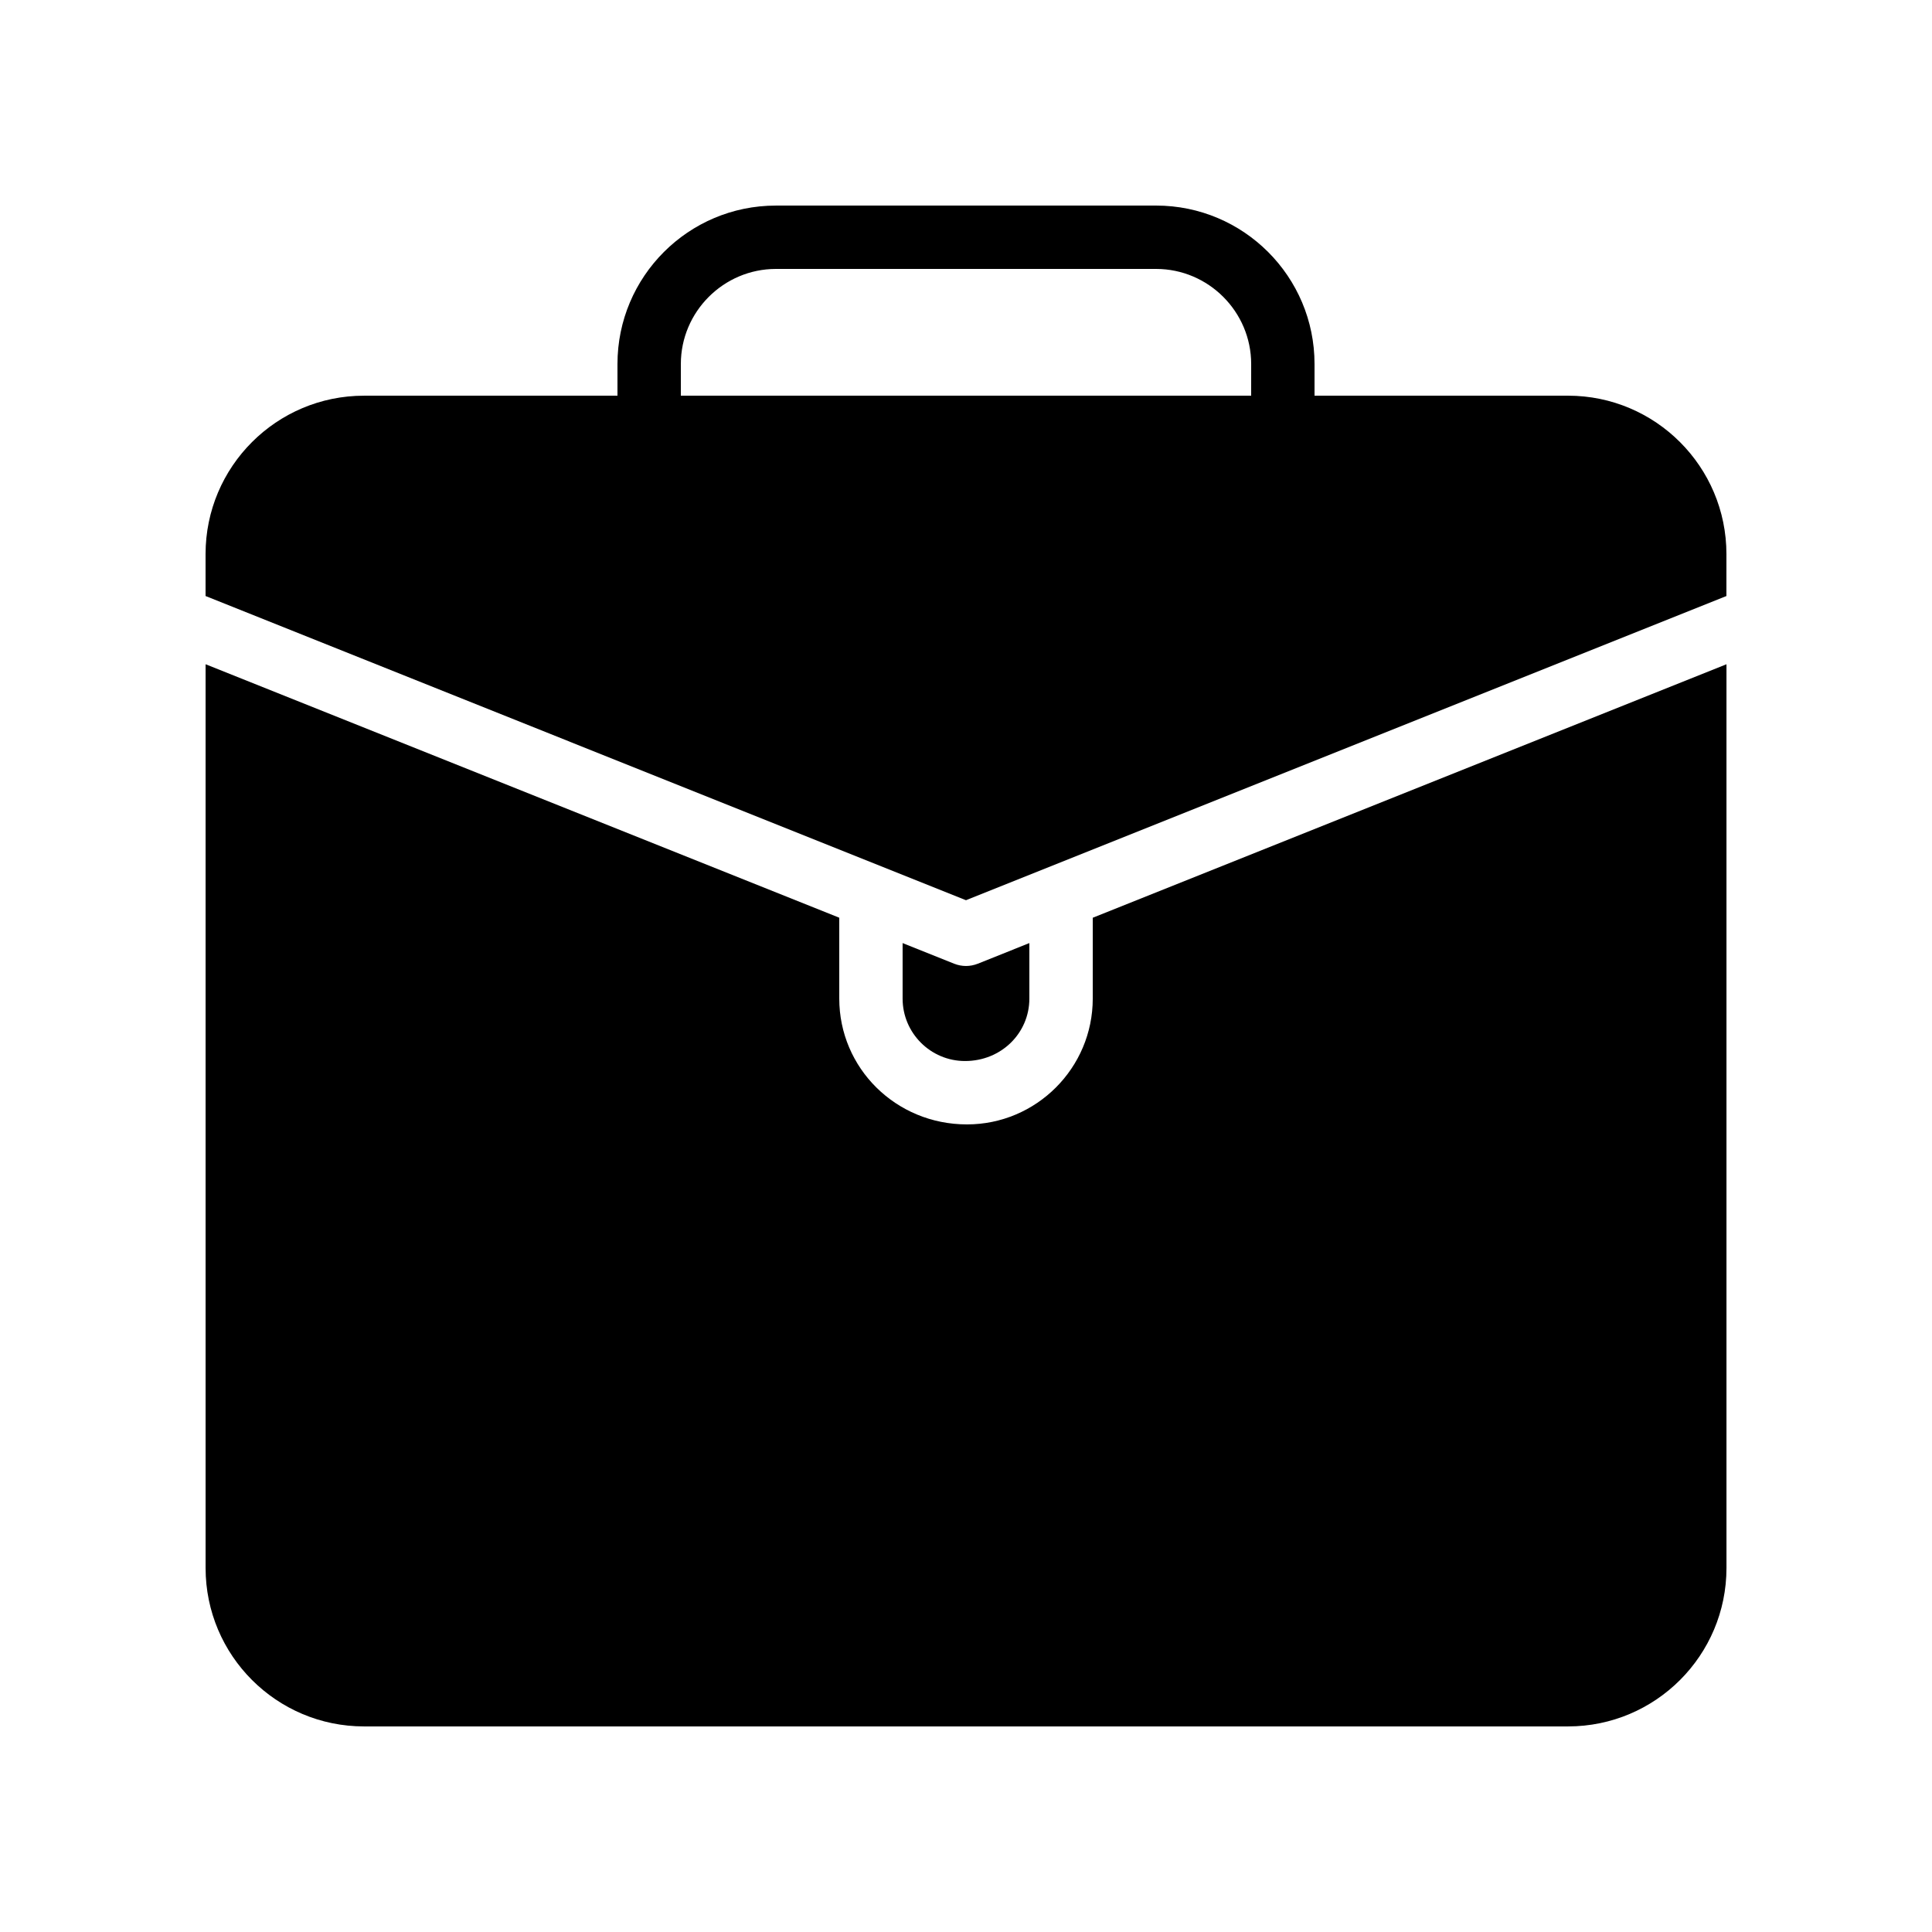
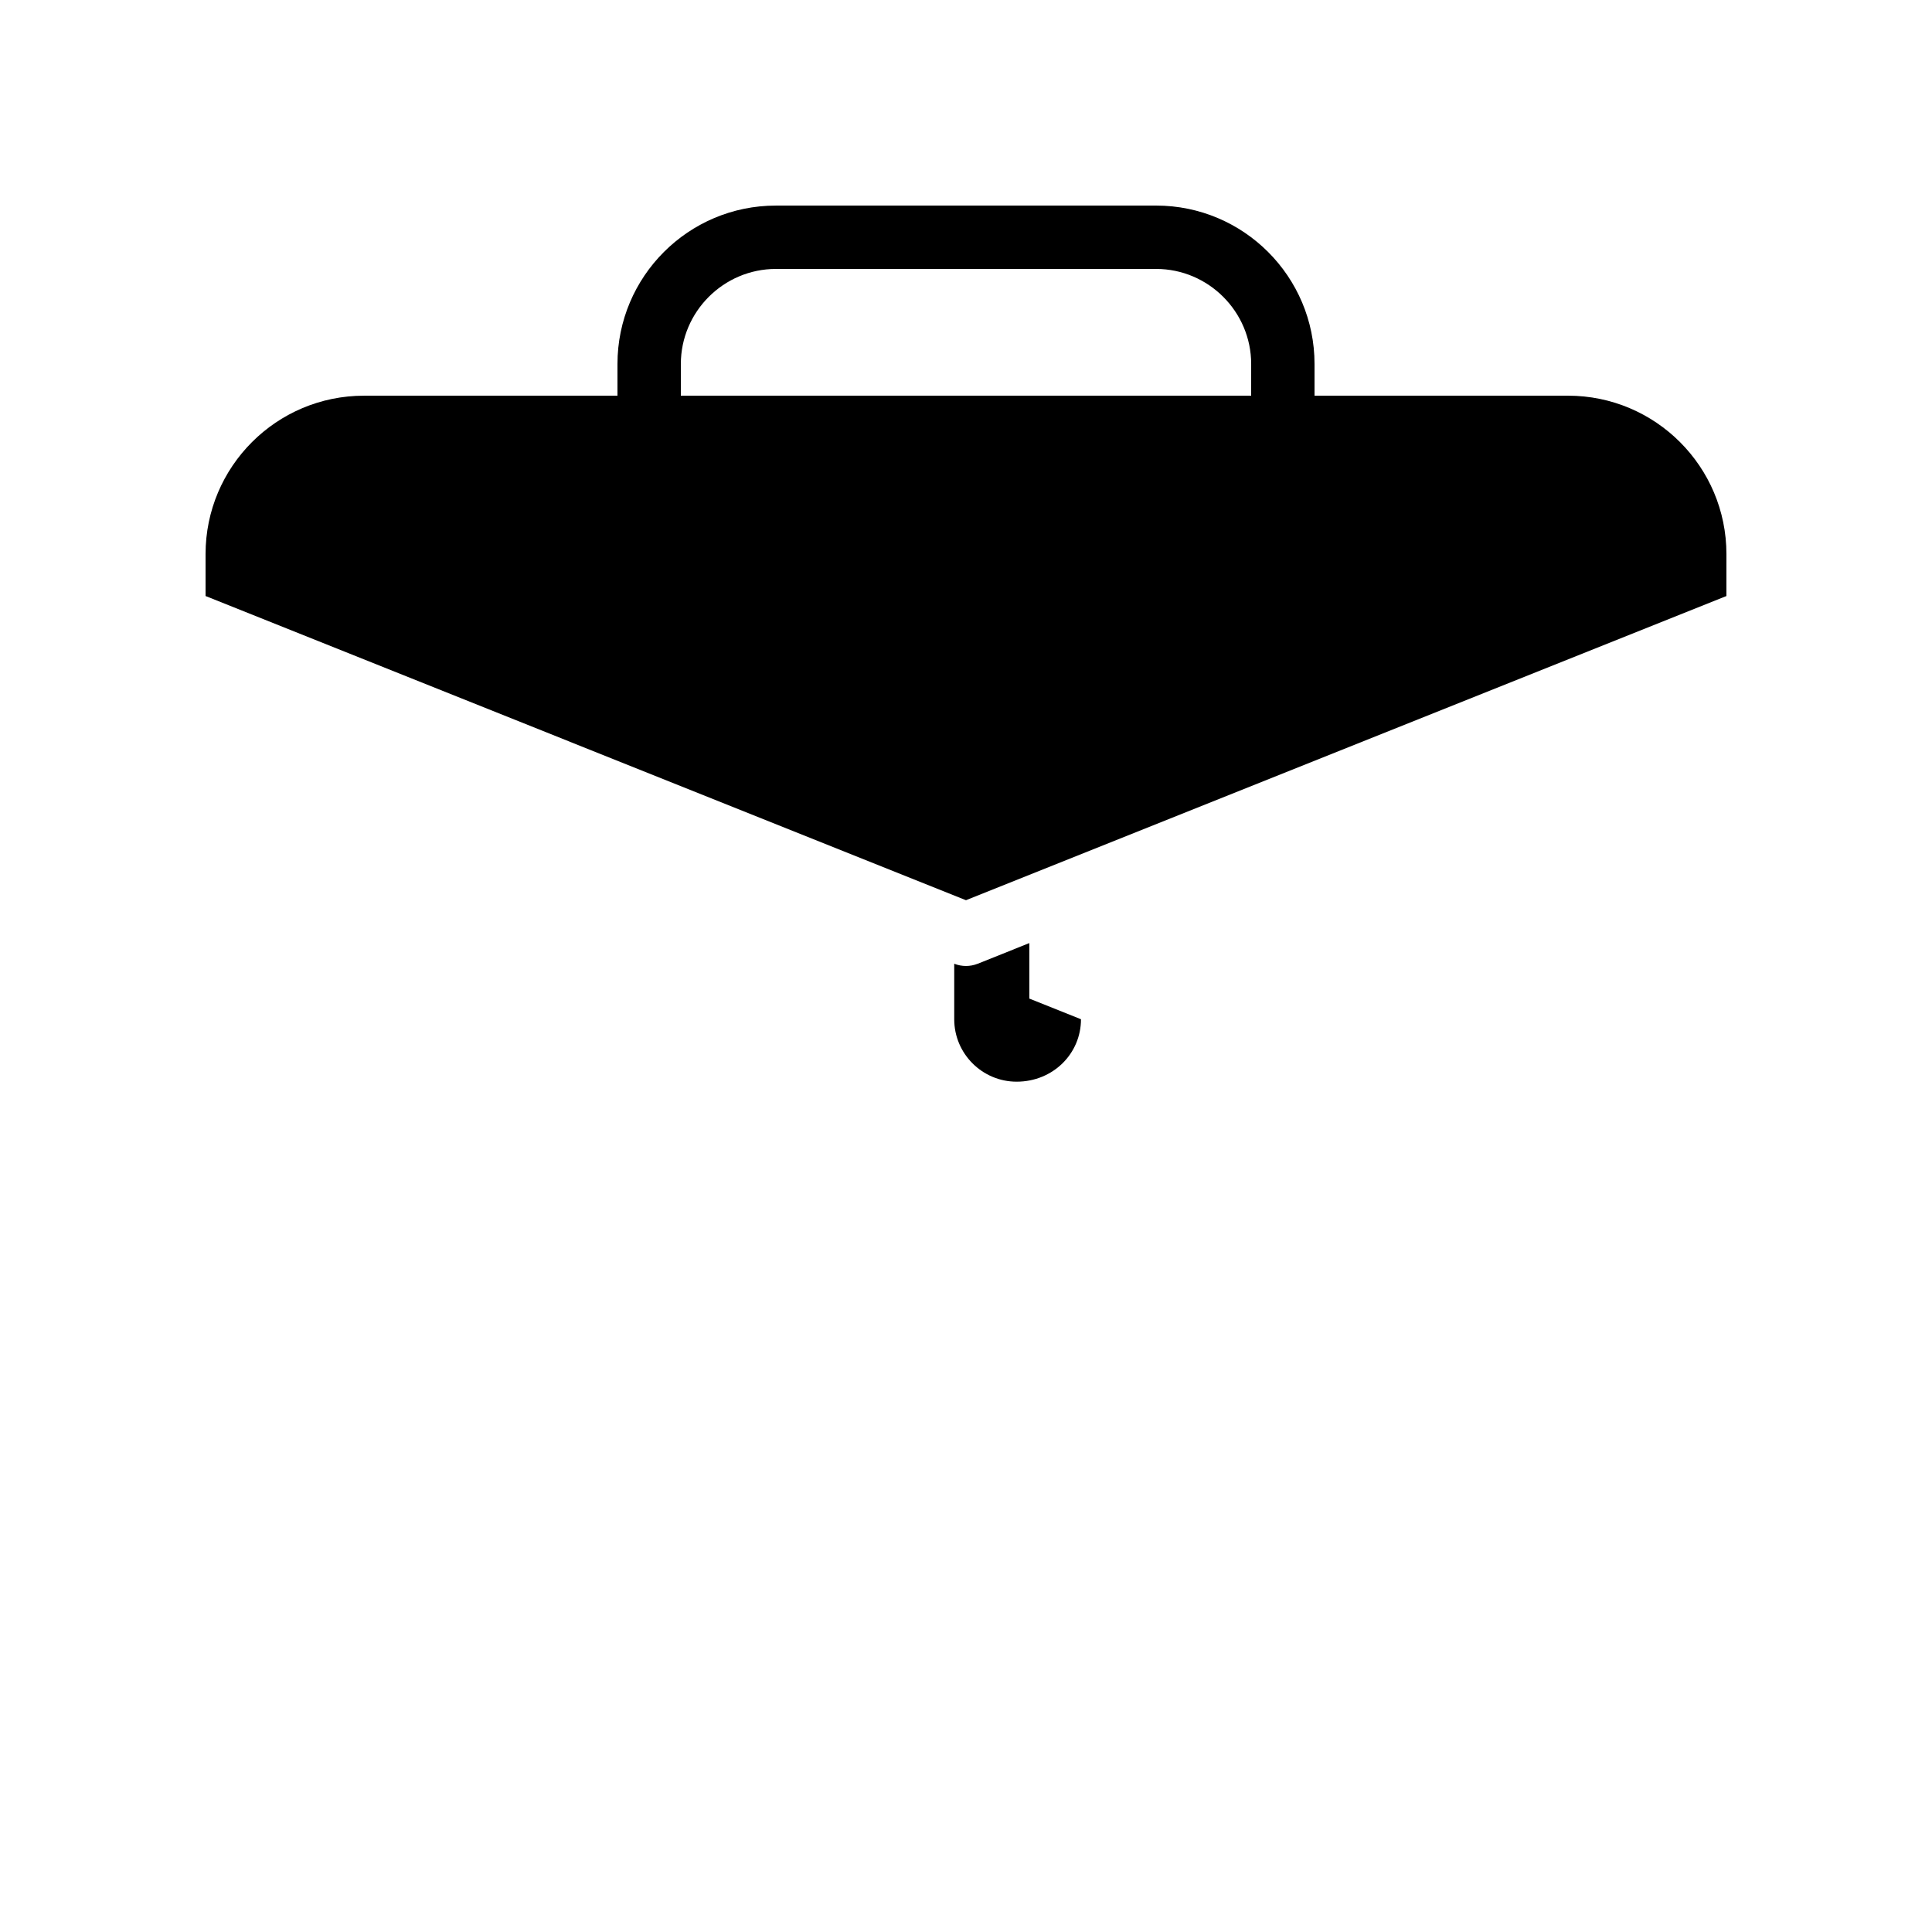
<svg xmlns="http://www.w3.org/2000/svg" fill="#000000" width="800px" height="800px" version="1.1" viewBox="144 144 512 512">
  <g>
    <path d="m559.54 248.86h-67.176v-8.398c0-23.176-18.809-41.984-41.984-41.984l-100.76 0.004c-23.176 0-41.984 18.809-41.984 41.984v8.398h-67.176c-23.176 0-41.984 18.809-41.984 41.984v11.105l201.52 80.613 201.52-80.609 0.004-11.113c0-23.176-18.809-41.984-41.984-41.984zm-83.969 0h-151.14v-8.398c0-13.855 11.336-25.191 25.191-25.191h100.76c13.855 0 25.191 11.336 25.191 25.191z" />
-     <path d="m433.59 408.64c0 18.383-14.957 33.34-33.332 33.34-18.887 0-33.844-14.957-33.844-33.34v-21.434l-167.93-67.172v239.5c0 23.176 18.809 41.984 41.984 41.984h319.08c23.176 0 41.984-18.809 41.984-41.984v-239.5l-167.94 67.176z" />
-     <path d="m416.79 408.64v-14.715l-13.676 5.473c-1.004 0.395-2.062 0.598-3.117 0.598-1.059 0-2.117-0.199-3.117-0.598l-13.68-5.473v14.715c0 9.125 7.422 16.543 16.543 16.543 9.625 0 17.047-7.418 17.047-16.543z" />
+     <path d="m416.79 408.64v-14.715l-13.676 5.473c-1.004 0.395-2.062 0.598-3.117 0.598-1.059 0-2.117-0.199-3.117-0.598v14.715c0 9.125 7.422 16.543 16.543 16.543 9.625 0 17.047-7.418 17.047-16.543z" />
  </g>
</svg>